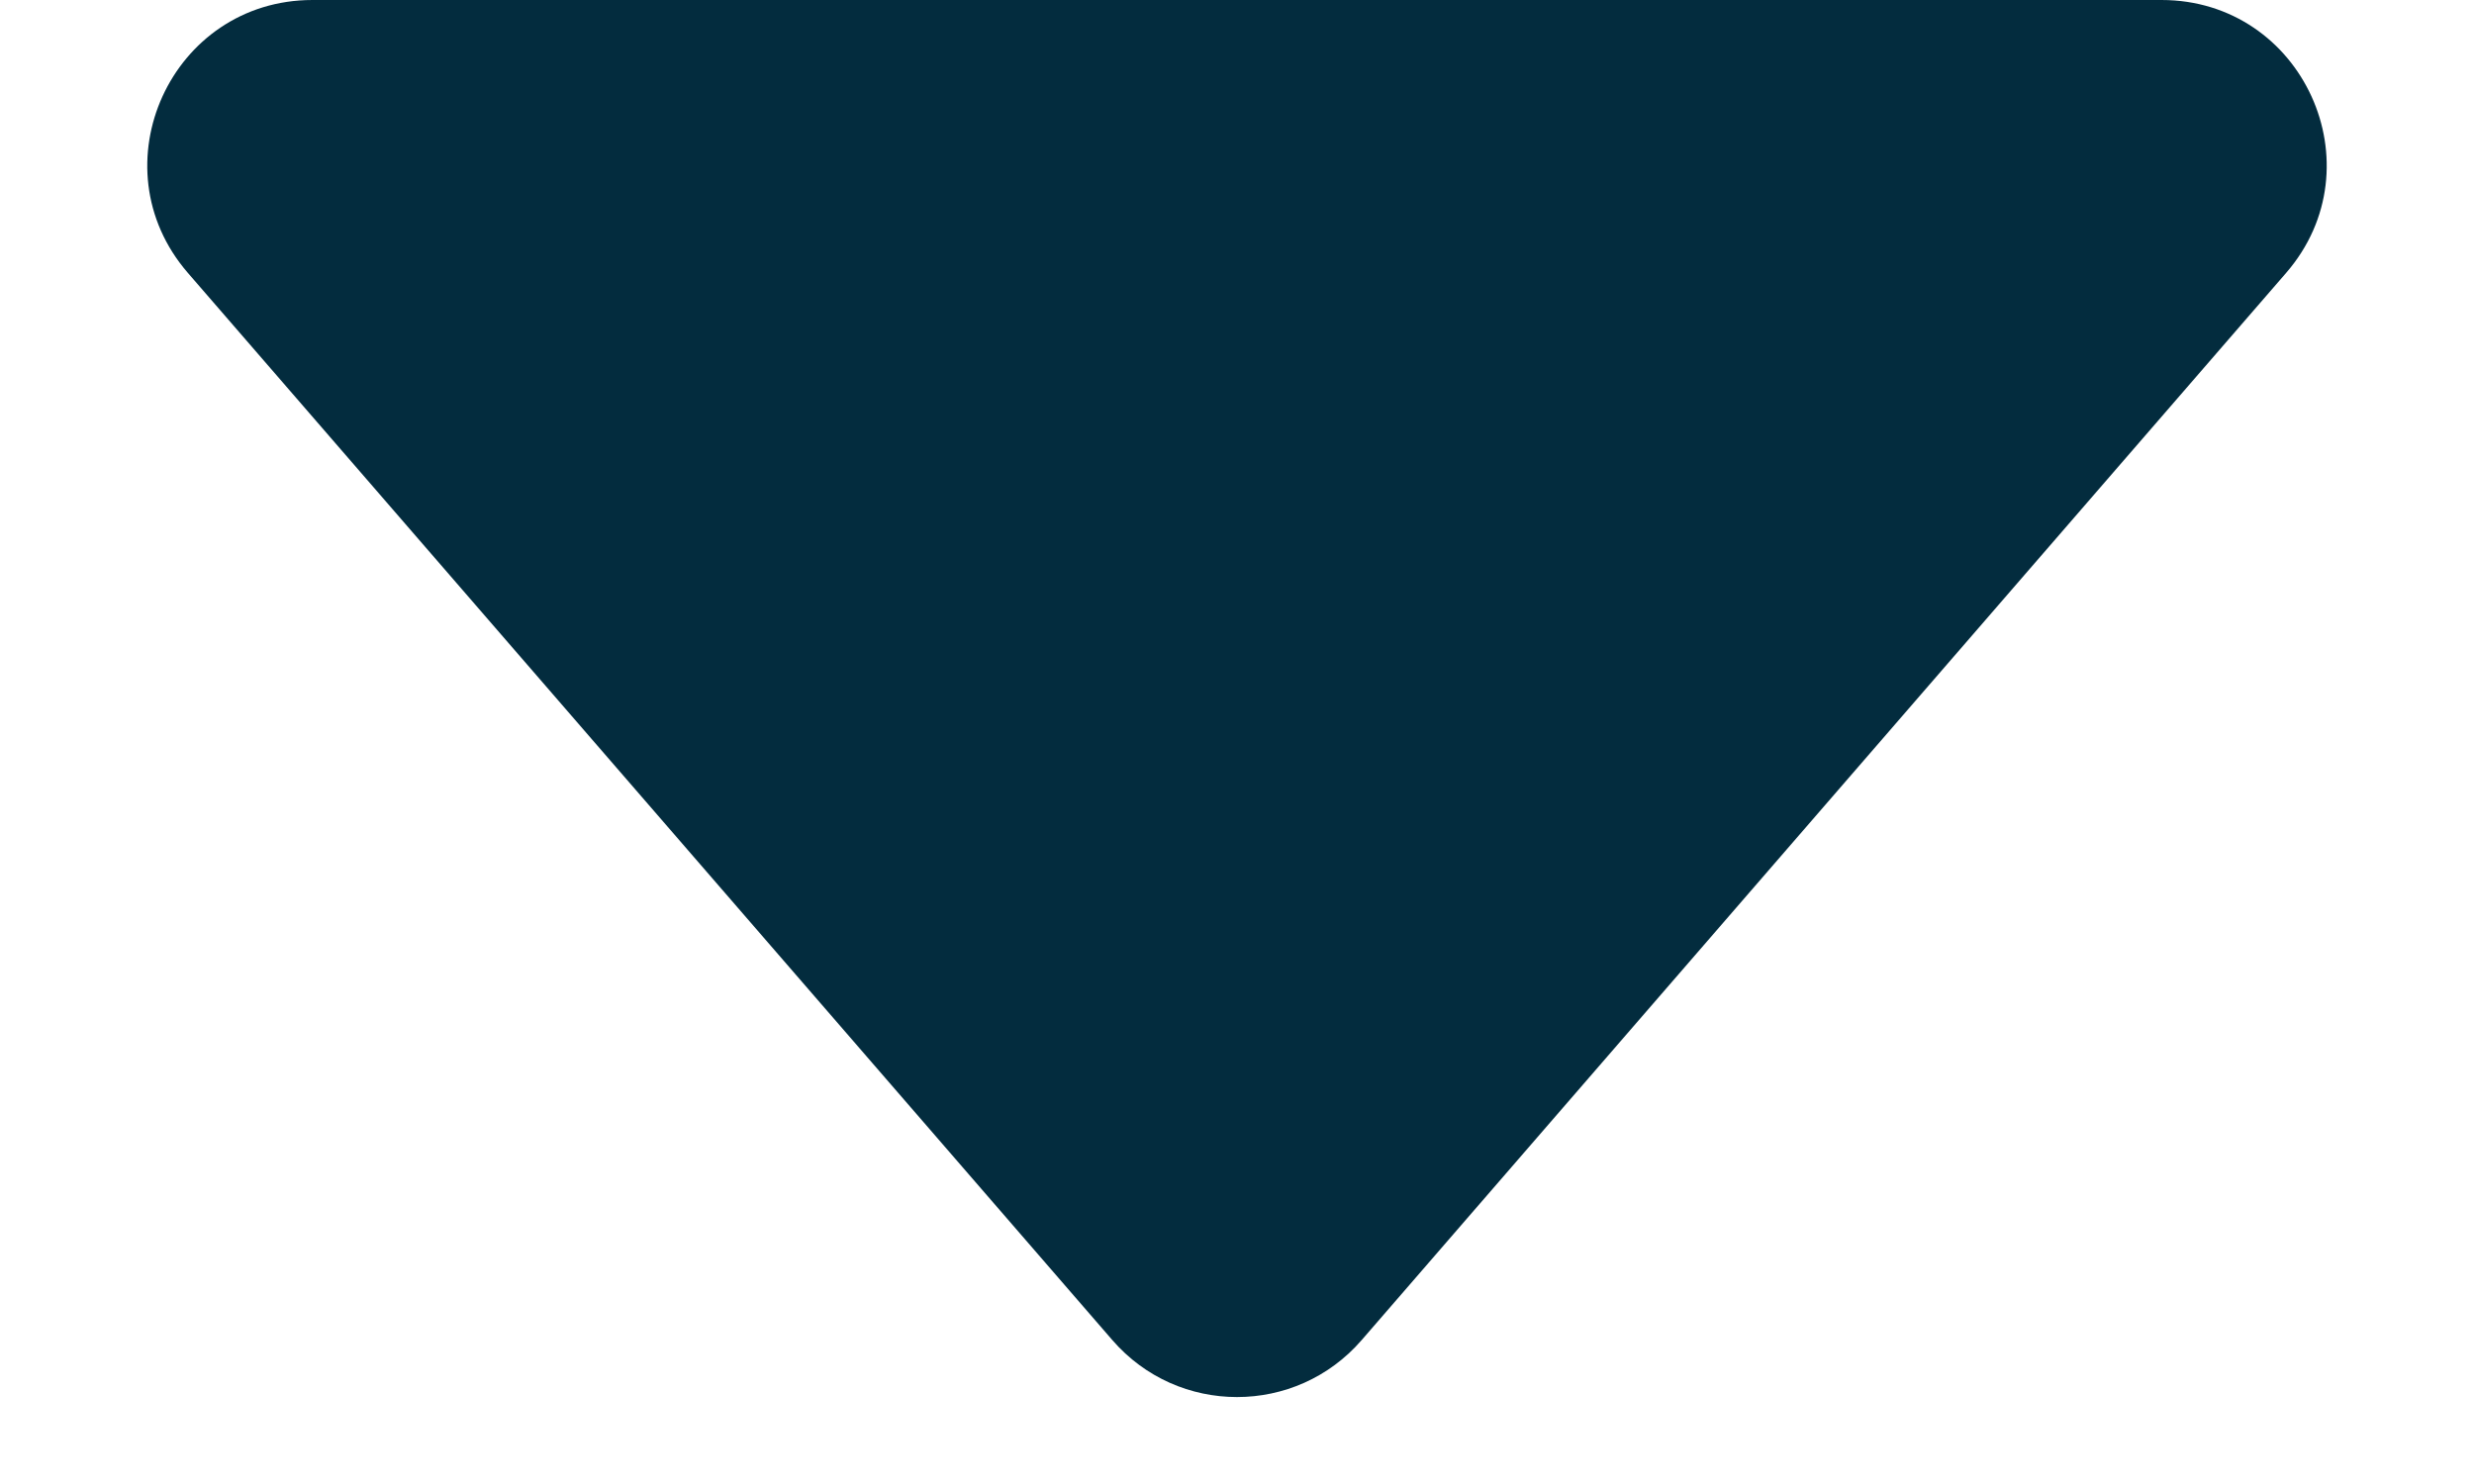
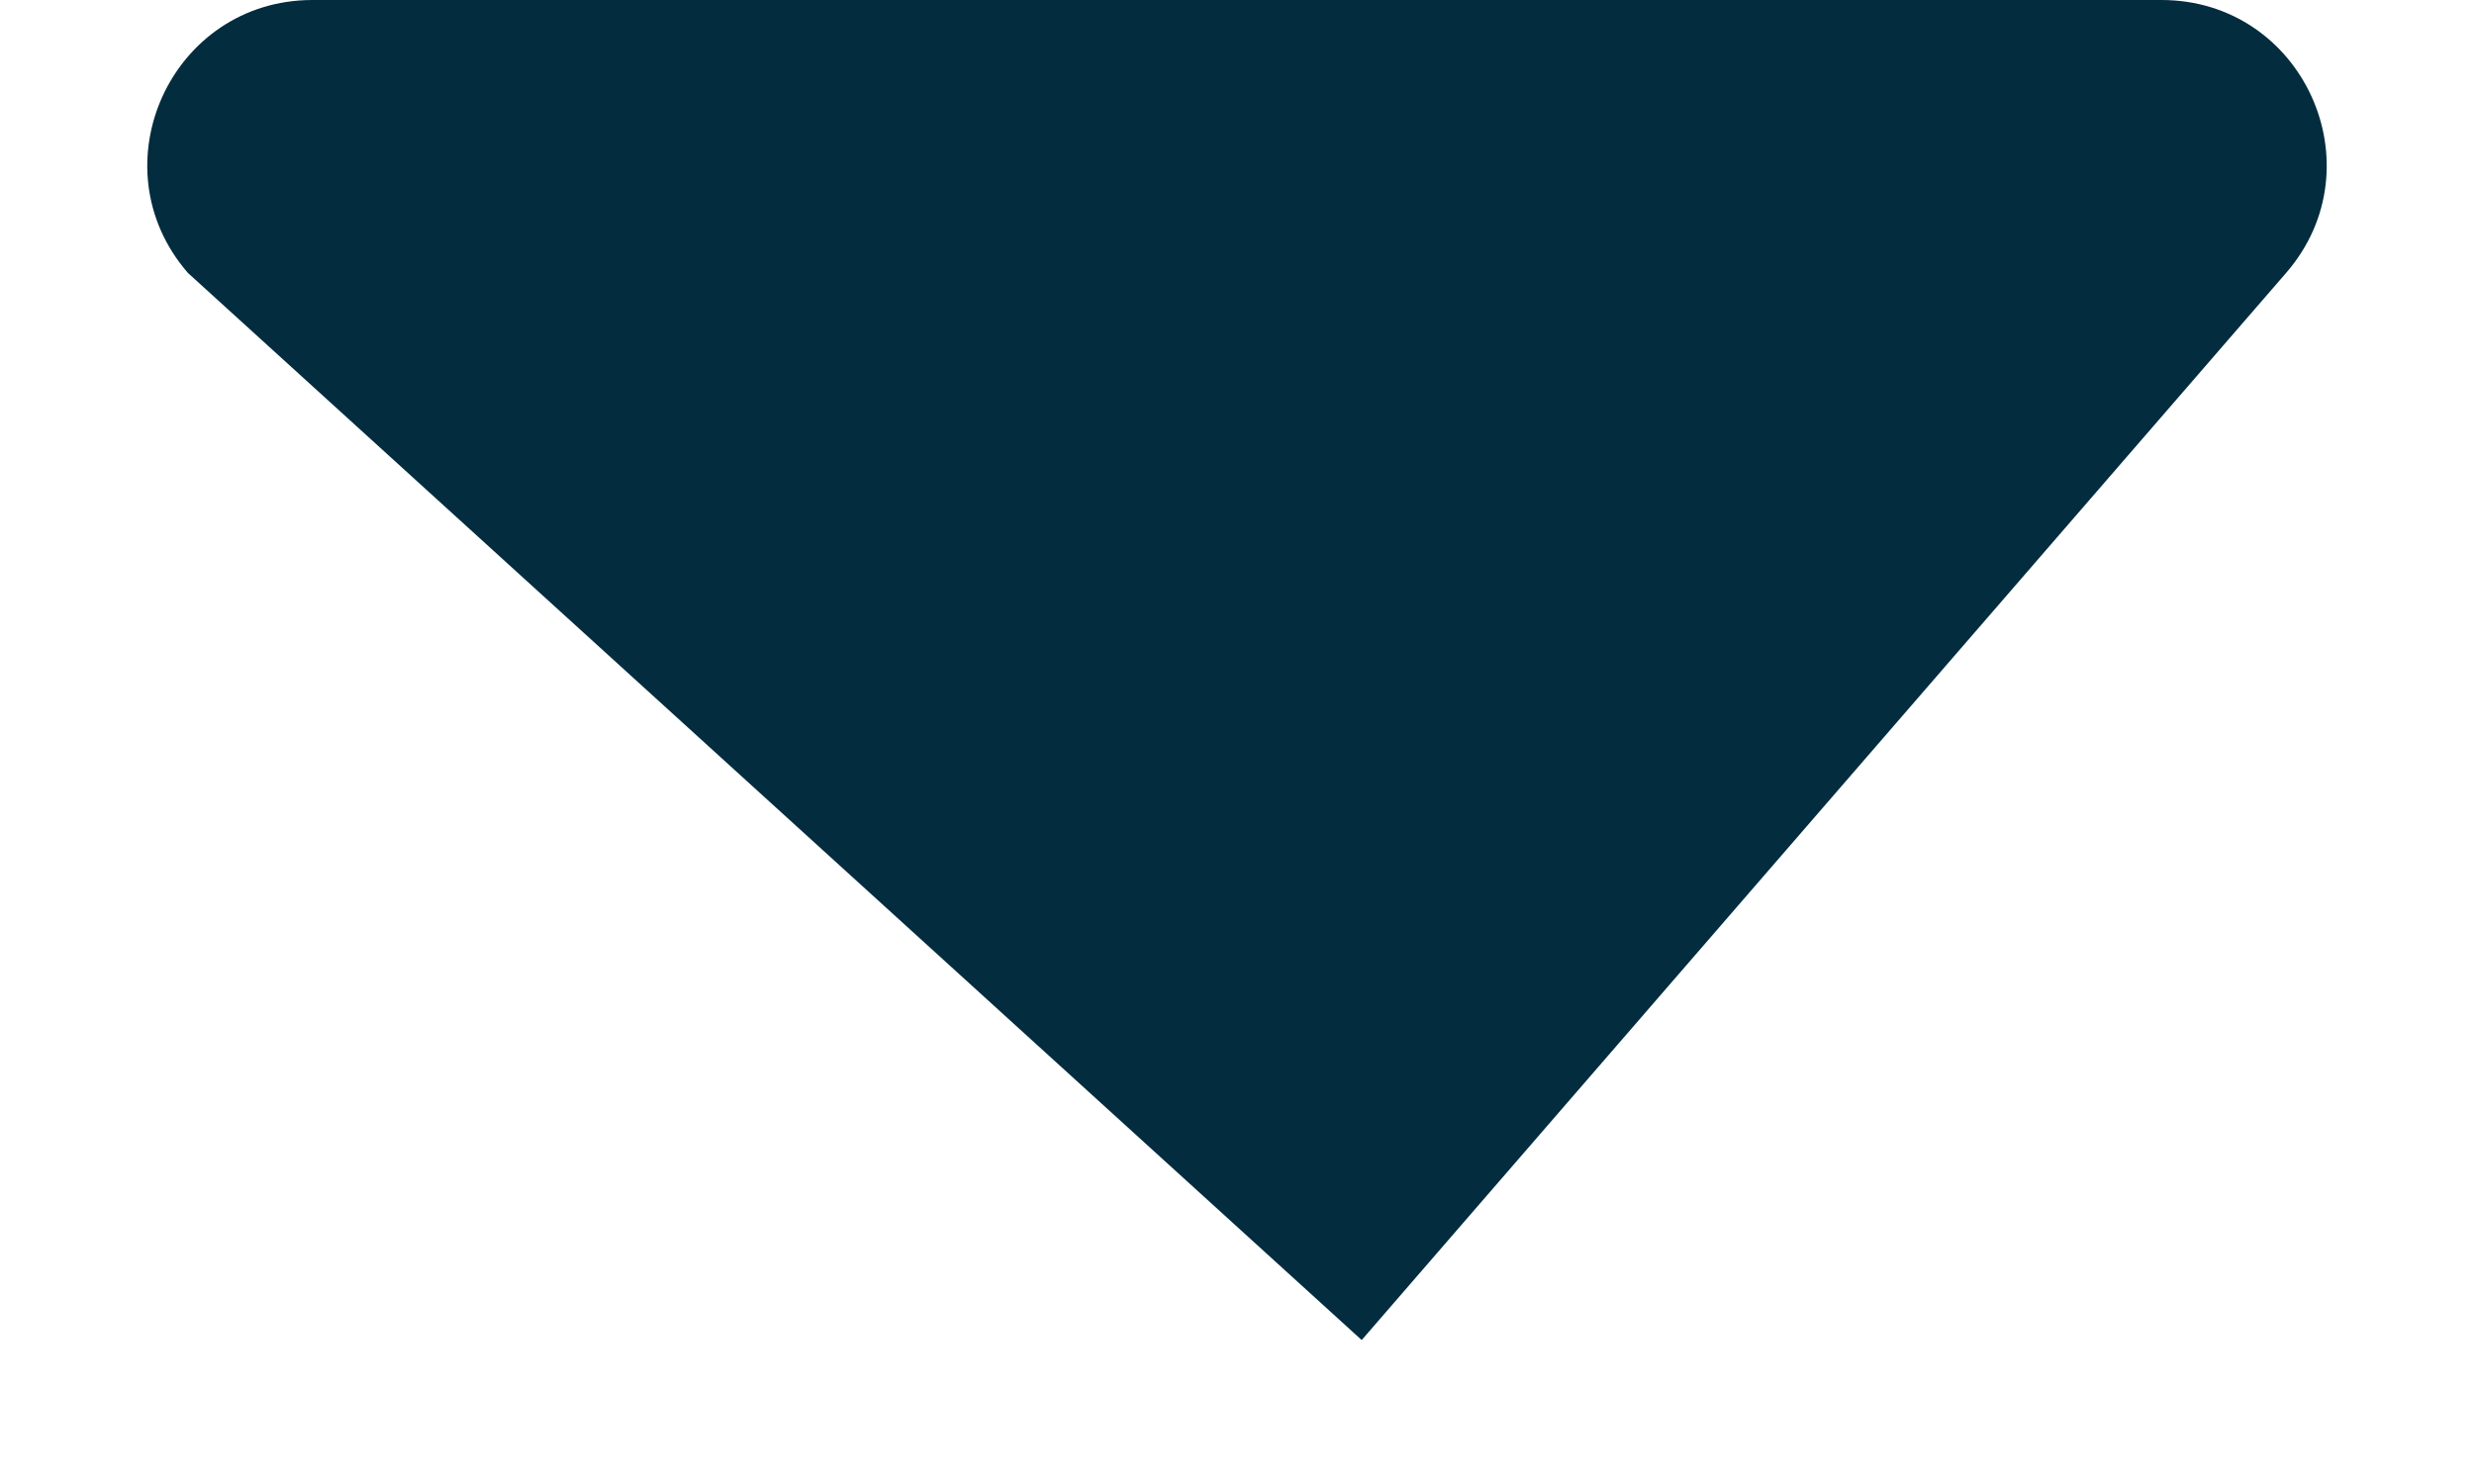
<svg xmlns="http://www.w3.org/2000/svg" width="15" height="9" viewBox="0 0 15 9" fill="none">
-   <path d="M8.256 8.127C7.857 8.588 7.143 8.588 6.744 8.127L1.139 1.655C0.578 1.007 1.038 0 1.895 0L13.105 0C13.962 0 14.422 1.007 13.861 1.655L8.256 8.127Z" fill="#032C3E" />
+   <path d="M8.256 8.127L1.139 1.655C0.578 1.007 1.038 0 1.895 0L13.105 0C13.962 0 14.422 1.007 13.861 1.655L8.256 8.127Z" fill="#032C3E" />
</svg>